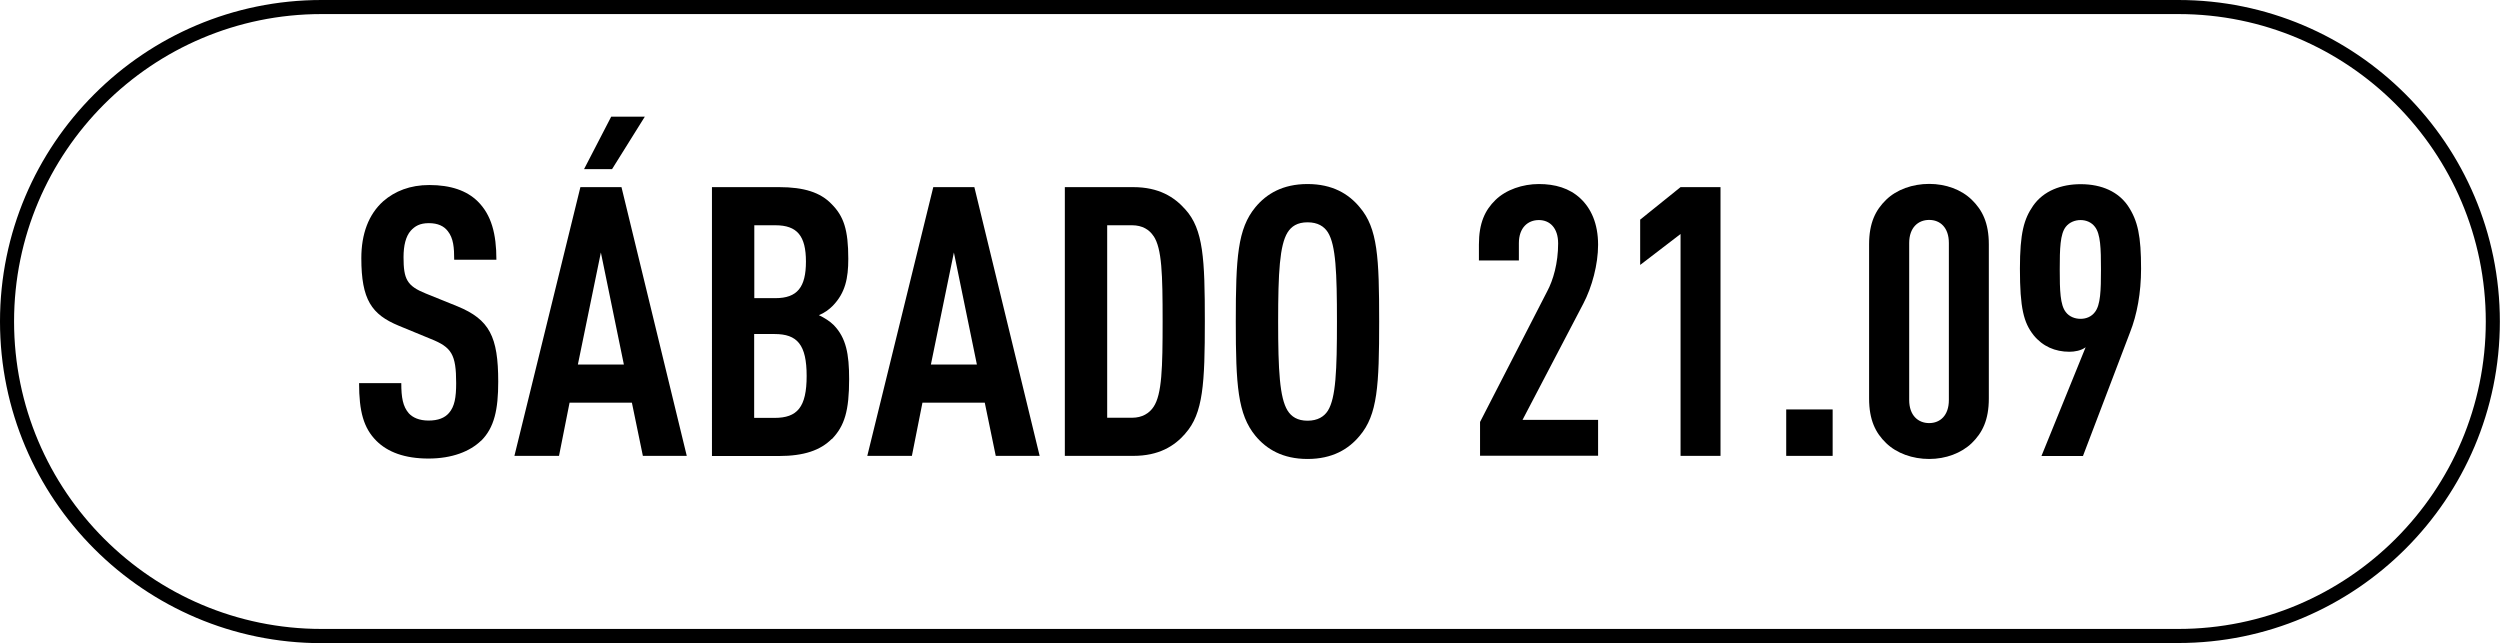
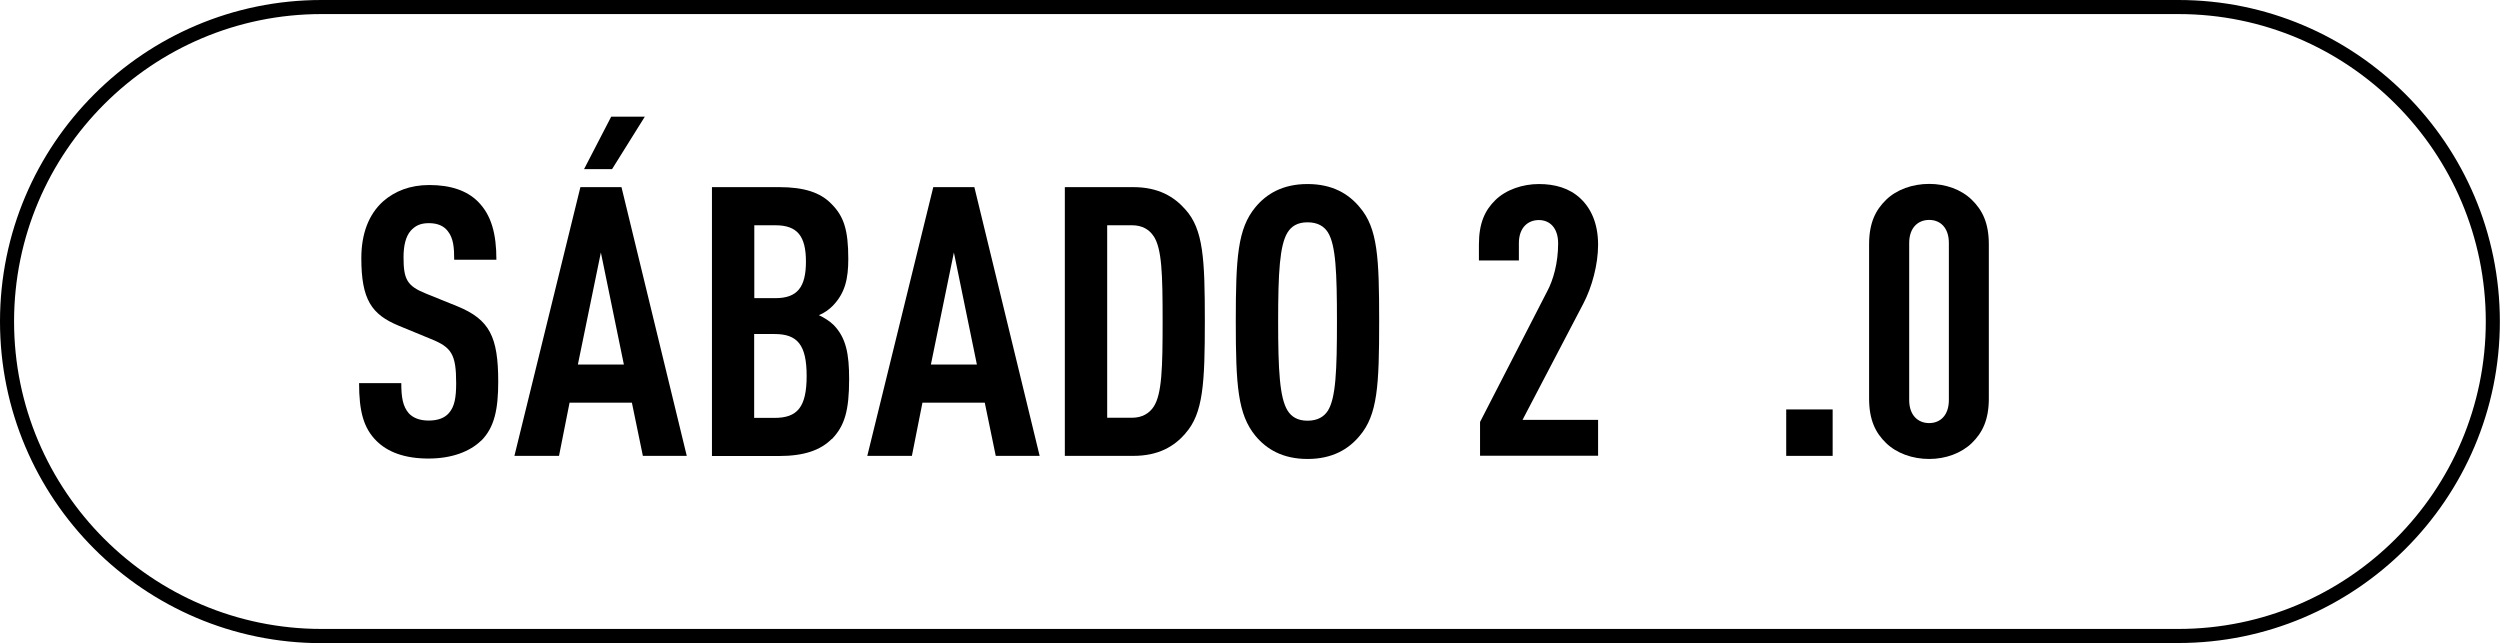
<svg xmlns="http://www.w3.org/2000/svg" id="Capa_2" data-name="Capa 2" viewBox="0 0 177.68 45.71">
  <defs>
    <style>
      .cls-1 {
        fill: #000;
        stroke-width: 0px;
      }
    </style>
  </defs>
  <g id="Capa_1-2" data-name="Capa 1">
    <g>
      <g>
        <path class="cls-1" d="M34.18,31.33c-.78.75-2.04,1.26-3.73,1.26s-2.9-.46-3.7-1.26c-.91-.91-1.23-2.09-1.23-4.1h3c0,1.02.11,1.66.54,2.15.27.29.72.51,1.4.51s1.15-.19,1.45-.54c.4-.46.51-1.1.51-2.12,0-2.04-.32-2.55-1.8-3.14l-2.28-.94c-1.93-.8-2.66-1.85-2.66-4.8,0-1.72.51-3.11,1.56-4.05.83-.72,1.91-1.15,3.27-1.15,1.53,0,2.66.4,3.43,1.15.99.97,1.34,2.33,1.34,4.16h-3c0-.86-.05-1.53-.46-2.04-.27-.35-.7-.56-1.34-.56s-.99.21-1.29.54c-.35.4-.51,1.05-.51,1.88,0,1.56.24,2.04,1.58,2.58l2.25.91c2.28.94,2.9,2.15,2.9,5.36,0,1.96-.27,3.27-1.23,4.21Z" />
        <path class="cls-1" d="M45.69,32.4l-.78-3.78h-4.43l-.75,3.78h-3.17l4.69-19.1h2.92l4.64,19.1h-3.14ZM42.71,17.92l-1.64,7.99h3.27l-1.64-7.99ZM43.49,12.02h-1.98l1.93-3.73h2.39l-2.33,3.73Z" />
        <path class="cls-1" d="M59.11,31.2c-.8.8-1.96,1.21-3.76,1.21h-4.75V13.3h4.78c1.77,0,2.92.38,3.7,1.18.89.88,1.21,1.85,1.21,3.92,0,1.37-.21,2.41-1.1,3.33-.27.27-.59.51-.99.67.4.19.78.43,1.05.7.89.91,1.1,2.07,1.1,3.84,0,2.25-.32,3.33-1.23,4.27ZM55.11,16.01h-1.5v5.18h1.5c1.56,0,2.17-.78,2.17-2.6s-.62-2.58-2.17-2.58ZM55.05,23.74h-1.45v5.96h1.45c1.61,0,2.28-.75,2.28-2.98s-.67-2.98-2.28-2.98Z" />
        <path class="cls-1" d="M70.77,32.4l-.78-3.78h-4.43l-.75,3.78h-3.17l4.69-19.1h2.92l4.64,19.1h-3.14ZM67.8,17.92l-1.64,7.99h3.27l-1.64-7.99Z" />
        <path class="cls-1" d="M84.24,30.82c-.78.89-1.88,1.58-3.7,1.58h-4.86V13.3h4.86c1.82,0,2.92.7,3.7,1.58,1.29,1.42,1.39,3.54,1.39,7.94s-.11,6.57-1.39,7.99ZM81.99,16.79c-.29-.46-.8-.78-1.53-.78h-1.77v13.68h1.77c.72,0,1.23-.32,1.53-.78.59-.89.64-2.76.64-6.09s-.05-5.15-.64-6.04Z" />
        <path class="cls-1" d="M96.63,30.98c-.78.94-1.93,1.64-3.7,1.64s-2.92-.7-3.7-1.64c-1.26-1.53-1.4-3.59-1.4-8.13s.13-6.6,1.4-8.13c.78-.94,1.93-1.64,3.7-1.64s2.92.7,3.7,1.64c1.29,1.5,1.39,3.59,1.39,8.13s-.11,6.63-1.39,8.13ZM94.38,16.52c-.27-.43-.72-.72-1.45-.72s-1.15.29-1.42.72c-.56.91-.67,2.84-.67,6.33s.11,5.42.67,6.33c.27.43.7.72,1.42.72s1.18-.29,1.45-.72c.56-.91.64-2.84.64-6.33s-.08-5.42-.64-6.33Z" />
        <path class="cls-1" d="M105.19,32.4v-2.41l4.77-9.28c.43-.8.78-2.01.78-3.41,0-1.1-.59-1.66-1.37-1.66s-1.42.54-1.42,1.64v1.23h-2.84v-1.13c0-1.53.43-2.44,1.18-3.17s1.93-1.13,3.08-1.13,2.17.29,2.95,1.02c.75.7,1.26,1.77,1.26,3.3,0,1.39-.43,3-1.05,4.18l-4.32,8.26h5.37v2.55h-8.4Z" />
-         <path class="cls-1" d="M119.44,32.4v-15.77l-2.87,2.2v-3.22l2.87-2.31h2.84v19.1h-2.84Z" />
        <path class="cls-1" d="M126.95,32.4v-3.3h3.3v3.3h-3.3Z" />
        <path class="cls-1" d="M140.14,31.49c-.75.72-1.85,1.13-3.03,1.13s-2.31-.4-3.06-1.13c-.75-.72-1.21-1.64-1.21-3.17v-10.95c0-1.53.46-2.44,1.21-3.17s1.88-1.13,3.06-1.13,2.28.4,3.03,1.13,1.21,1.64,1.21,3.17v10.95c0,1.53-.46,2.44-1.21,3.17ZM138.51,17.27c0-1.1-.62-1.64-1.4-1.64s-1.42.54-1.42,1.64v11.16c0,1.1.64,1.64,1.42,1.64s1.4-.54,1.4-1.64v-11.16Z" />
-         <path class="cls-1" d="M151.39,23.61l-3.35,8.8h-2.95l3.14-7.73c-.32.24-.78.32-1.15.32-1.02,0-1.9-.38-2.55-1.18-.7-.89-.97-1.91-.97-4.72,0-2.55.29-3.54.94-4.48.75-1.07,2.01-1.53,3.38-1.53,1.53,0,2.68.56,3.35,1.53.72,1.07.94,2.17.94,4.48,0,1.72-.29,3.27-.78,4.51ZM148.89,16.12c-.24-.32-.62-.48-1.02-.48s-.8.16-1.05.48c-.4.51-.43,1.53-.43,3.03s.03,2.52.43,3.03c.24.32.64.48,1.05.48s.78-.16,1.02-.48c.4-.51.43-1.53.43-3.03s-.03-2.52-.43-3.03Z" />
      </g>
      <path class="cls-1" d="M154.83,45.71H22.85C10.25,45.71,0,35.46,0,22.85S10.25,0,22.85,0h131.97c12.6,0,22.85,10.25,22.85,22.85s-10.25,22.85-22.85,22.85ZM22.85,1C10.8,1,1,10.8,1,22.85s9.8,21.85,21.85,21.85h131.97c12.05,0,21.85-9.8,21.85-21.85S166.88,1,154.83,1H22.85Z" />
    </g>
  </g>
</svg>